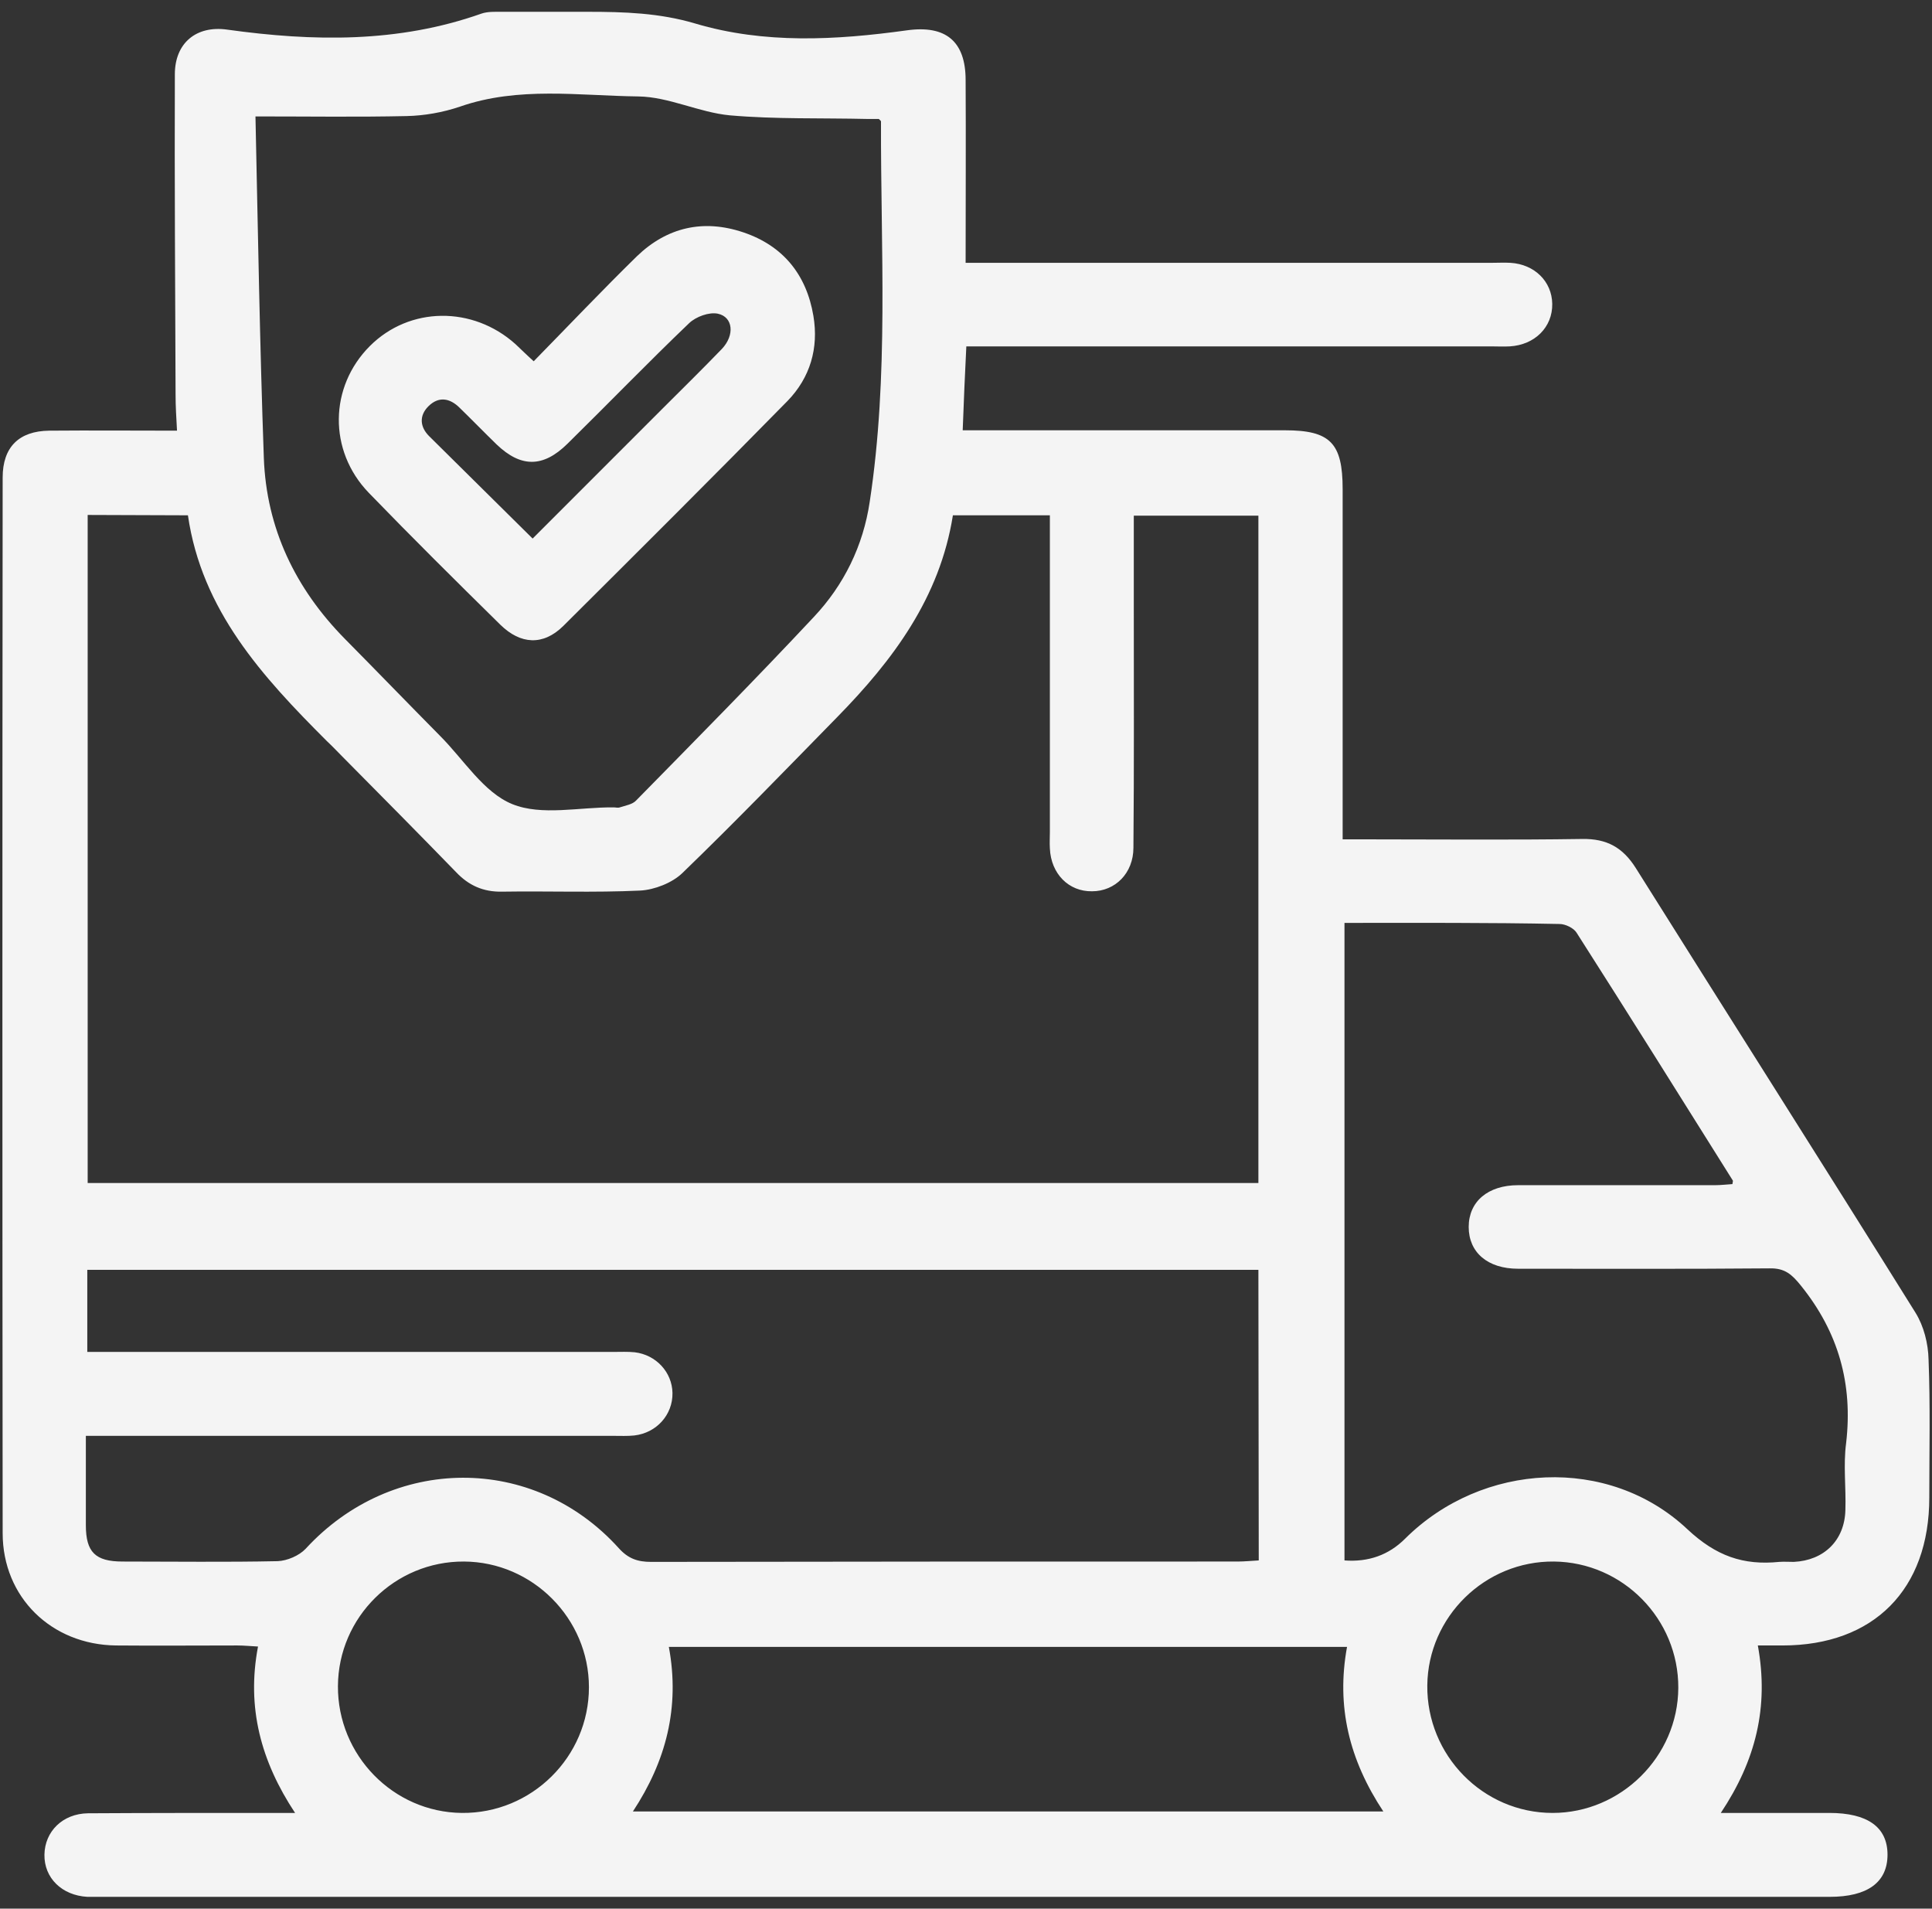
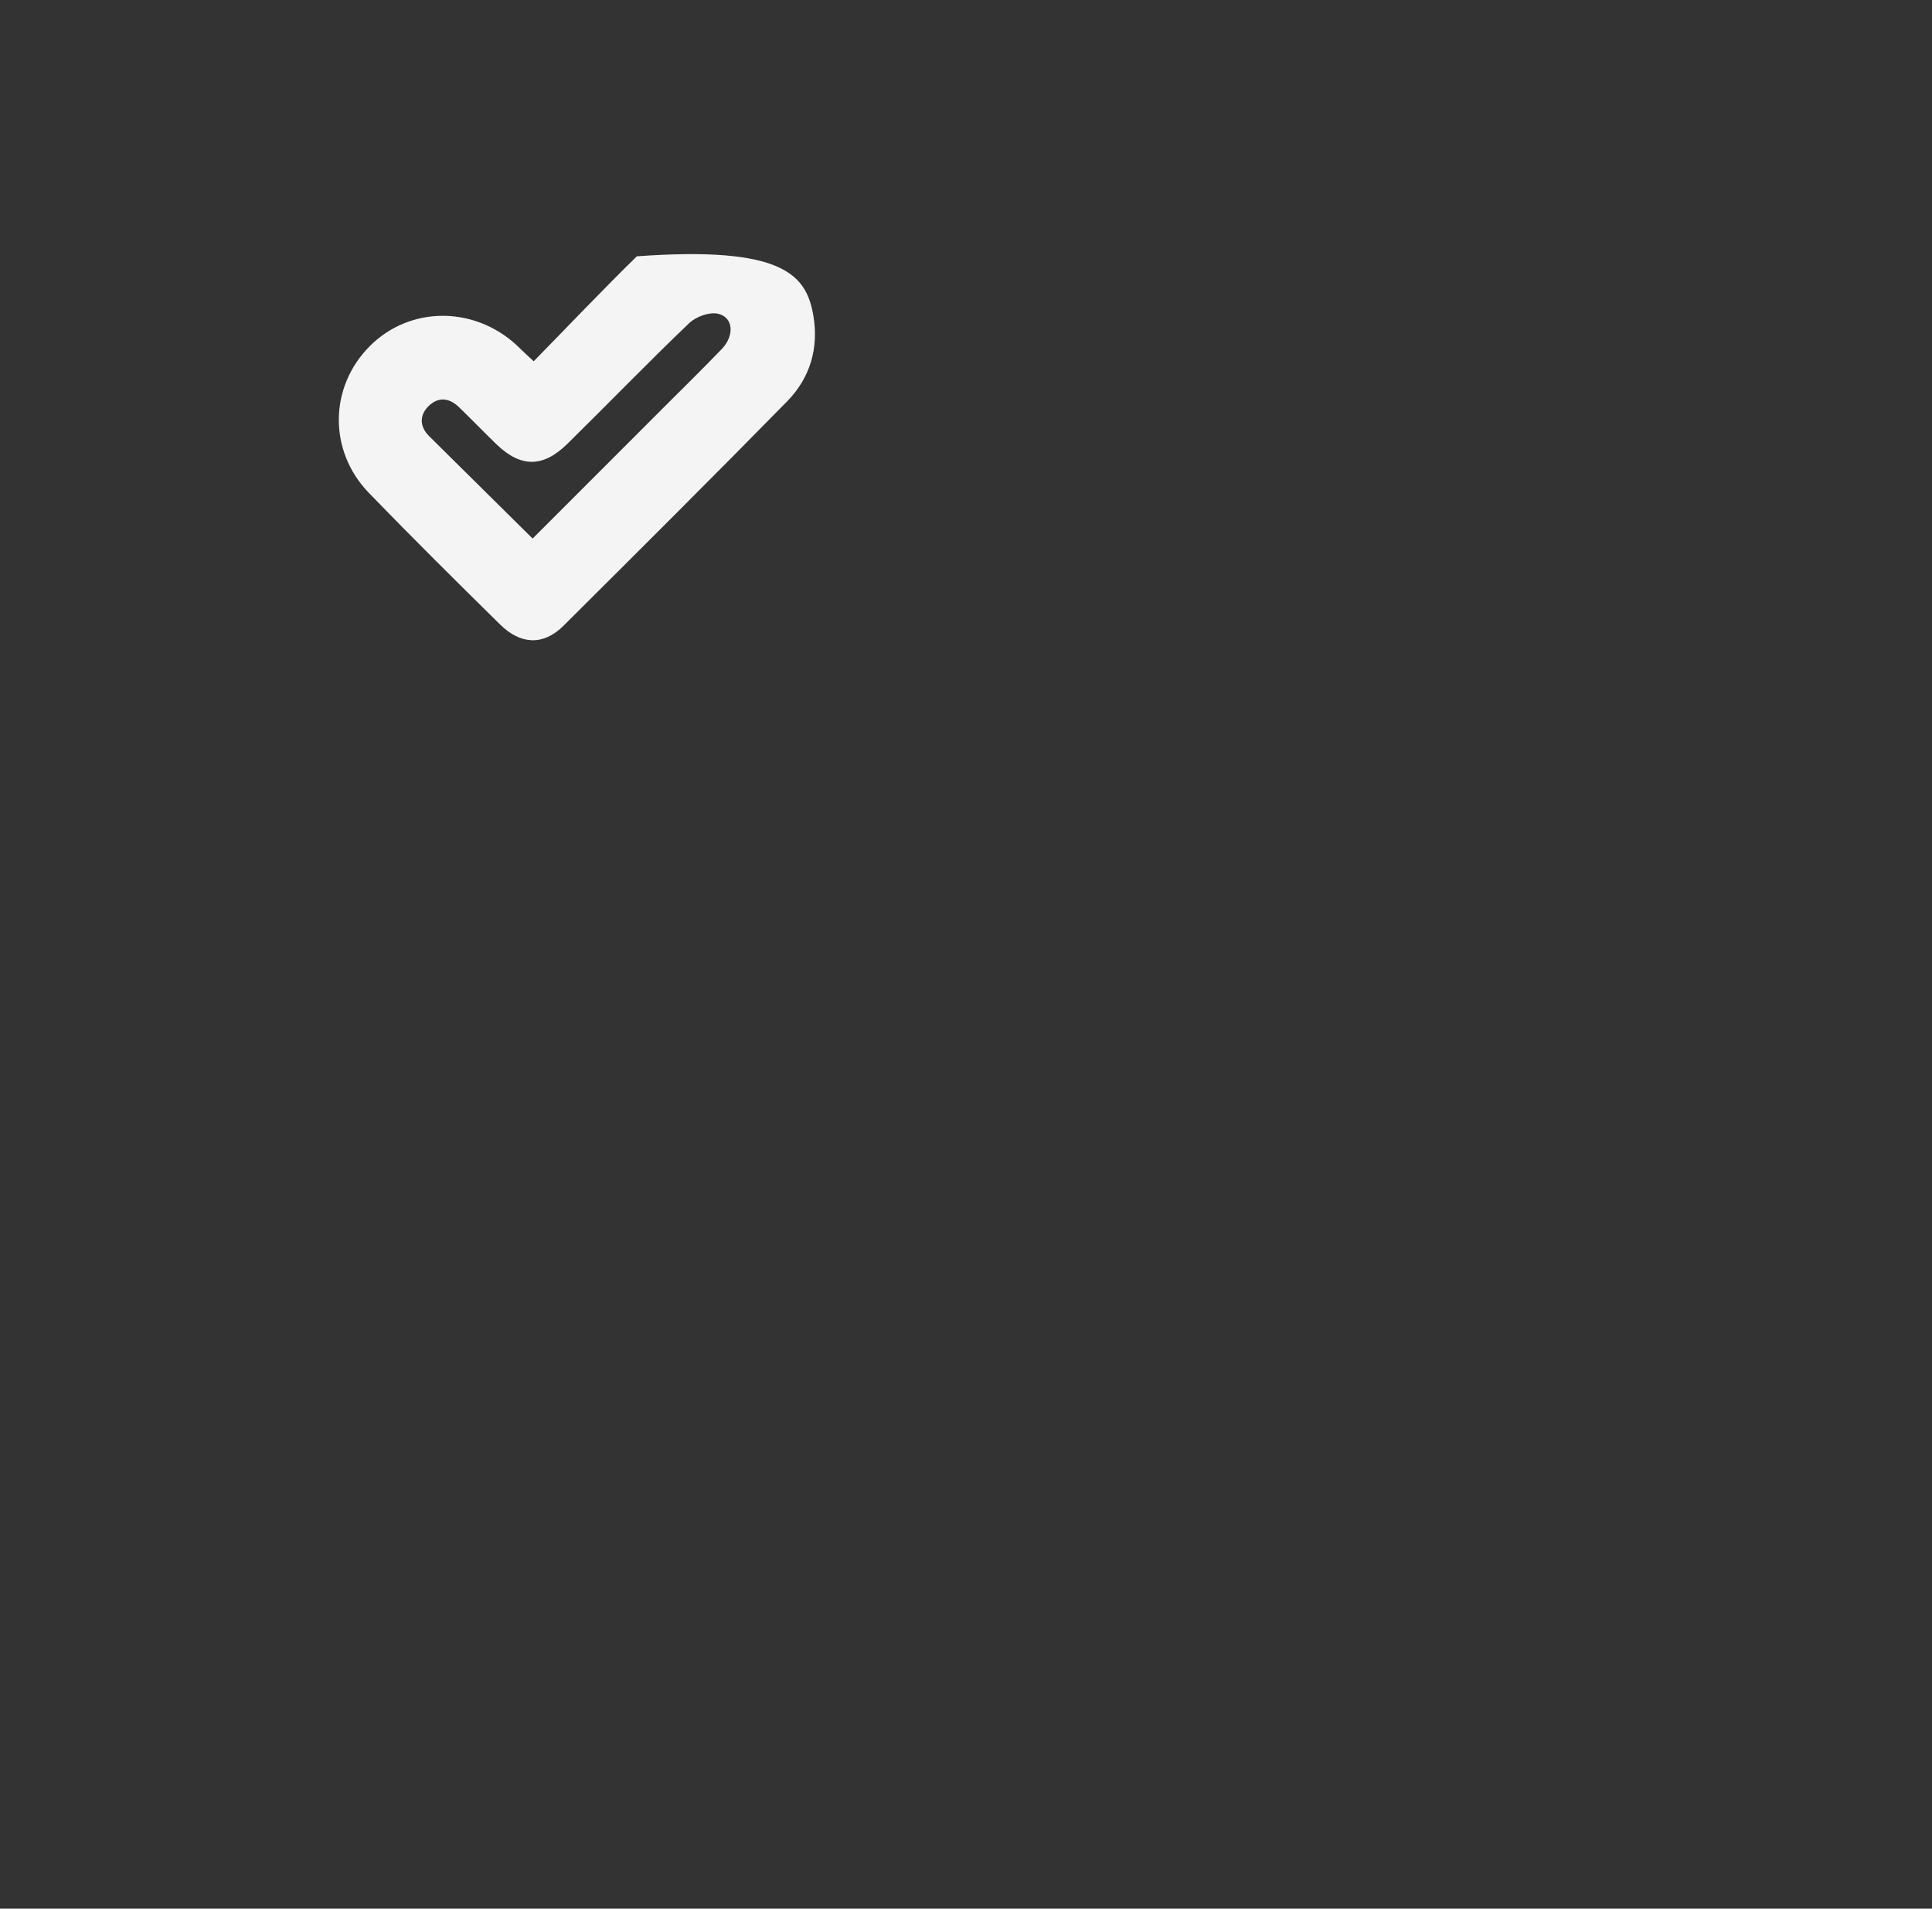
<svg xmlns="http://www.w3.org/2000/svg" width="82" height="81" viewBox="0 0 82 81" fill="none">
  <rect x="0" y="0" width="82" height="81" fill="#333333" stroke="none" />
-   <path d="M74.608 69.832C75.086 72.452 74.516 74.719 73.036 76.939C74.654 76.939 76.15 76.939 77.645 76.939C79.264 76.939 80.112 77.54 80.112 78.711C80.112 79.883 79.264 80.5 77.661 80.5C53.209 80.5 28.773 80.5 4.322 80.5C4.122 80.5 3.906 80.5 3.705 80.5C2.626 80.438 1.871 79.698 1.886 78.711C1.902 77.725 2.657 76.969 3.736 76.954C6.403 76.938 9.07 76.939 11.738 76.939C11.938 76.939 12.154 76.939 12.524 76.939C11.075 74.749 10.458 72.468 10.951 69.877C10.643 69.862 10.35 69.832 10.073 69.832C8.346 69.832 6.635 69.847 4.923 69.832C2.179 69.801 0.113 67.781 0.113 65.067C0.098 50.128 0.098 35.205 0.113 20.266C0.113 18.971 0.807 18.293 2.087 18.277C3.86 18.262 5.632 18.277 7.513 18.277C7.482 17.722 7.452 17.244 7.452 16.75C7.436 12.218 7.405 7.686 7.421 3.153C7.421 1.827 8.33 1.072 9.641 1.257C13.295 1.765 16.902 1.827 20.433 0.578C20.695 0.486 21.019 0.501 21.311 0.501C22.529 0.501 23.747 0.501 24.95 0.501C26.492 0.501 27.987 0.548 29.498 0.995C32.443 1.873 35.48 1.704 38.486 1.288C40.136 1.056 40.984 1.749 40.984 3.399C40.999 5.943 40.984 8.487 40.984 11.154C41.385 11.154 41.724 11.154 42.063 11.154C49.139 11.154 56.231 11.154 63.307 11.154C63.569 11.154 63.847 11.139 64.109 11.154C65.127 11.216 65.867 11.94 65.882 12.896C65.898 13.883 65.142 14.638 64.078 14.7C63.816 14.715 63.539 14.7 63.277 14.7C56.2 14.7 49.108 14.7 42.032 14.7C41.708 14.7 41.4 14.7 41.014 14.7C40.953 15.887 40.907 17.012 40.86 18.261H41.832C46.071 18.261 50.311 18.261 54.535 18.261C56.462 18.261 56.986 18.801 56.986 20.759C56.986 25.353 56.986 29.948 56.986 34.542C56.986 34.865 56.986 35.19 56.986 35.621C57.372 35.621 57.696 35.621 58.004 35.621C61.057 35.621 64.109 35.652 67.162 35.605C68.195 35.59 68.873 35.961 69.428 36.839C73.375 43.129 77.368 49.404 81.299 55.709C81.654 56.28 81.839 57.02 81.854 57.698C81.931 59.656 81.885 61.614 81.885 63.556C81.885 67.457 79.526 69.832 75.656 69.832C75.348 69.832 75.024 69.832 74.608 69.832ZM3.721 21.854V50.206H53.41V21.884H48.122C48.122 23.21 48.122 24.474 48.122 25.754C48.122 29.161 48.137 32.569 48.106 35.976C48.106 37.055 47.335 37.825 46.349 37.825C45.362 37.841 44.607 37.086 44.56 36.007C44.545 35.775 44.56 35.529 44.56 35.298C44.56 31.15 44.56 27.003 44.56 22.856V21.869H40.444C39.889 25.368 37.9 28.02 35.526 30.441C33.352 32.661 31.194 34.896 28.958 37.055C28.527 37.471 27.771 37.764 27.17 37.795C25.212 37.887 23.254 37.81 21.311 37.841C20.51 37.857 19.893 37.579 19.354 37.009C17.766 35.374 16.162 33.755 14.559 32.137C14.328 31.905 14.112 31.675 13.865 31.443C11.136 28.715 8.562 25.908 7.976 21.869L3.721 21.854ZM53.41 53.89H3.705V57.374H4.707C11.815 57.374 18.937 57.374 26.045 57.374C26.337 57.374 26.646 57.359 26.939 57.389C27.848 57.497 28.527 58.238 28.542 59.116C28.558 60.041 27.864 60.812 26.923 60.92C26.63 60.951 26.337 60.936 26.029 60.936C18.922 60.936 11.799 60.936 4.692 60.936H3.644C3.644 62.293 3.644 63.511 3.644 64.728C3.644 65.869 4.044 66.27 5.201 66.27C7.39 66.27 9.595 66.301 11.784 66.254C12.185 66.239 12.694 66.023 12.971 65.73C16.64 61.737 22.637 61.691 26.26 65.7C26.661 66.147 27.062 66.285 27.633 66.285C35.927 66.27 44.221 66.27 52.531 66.27C52.824 66.27 53.101 66.239 53.425 66.223L53.41 53.89ZM10.843 4.941C10.951 9.921 11.028 14.67 11.198 19.433C11.306 22.424 12.539 24.983 14.636 27.111C15.993 28.483 17.334 29.871 18.675 31.227C19.677 32.229 20.525 33.632 21.743 34.126C22.992 34.634 24.595 34.249 26.045 34.264C26.137 34.264 26.23 34.295 26.307 34.264C26.538 34.187 26.846 34.141 27 33.971C29.529 31.396 32.073 28.822 34.539 26.186C35.819 24.829 36.636 23.164 36.913 21.299C37.731 15.934 37.376 10.553 37.392 5.157C37.392 5.126 37.361 5.111 37.299 5.049C37.176 5.049 36.991 5.049 36.821 5.049C34.879 5.003 32.905 5.064 30.978 4.895C29.668 4.772 28.388 4.109 27.093 4.093C24.564 4.062 22.005 3.661 19.523 4.525C18.799 4.771 18.012 4.91 17.257 4.926C15.191 4.972 13.125 4.941 10.843 4.941ZM57.064 39.167V66.223C58.081 66.3 58.944 65.993 59.638 65.299C62.907 62.046 68.272 61.753 71.617 64.898C72.835 66.039 73.992 66.439 75.518 66.285C75.718 66.27 75.934 66.285 76.134 66.285C77.414 66.224 78.293 65.376 78.324 64.081C78.355 63.141 78.231 62.169 78.355 61.244C78.647 58.731 78.031 56.542 76.443 54.569C76.057 54.091 75.764 53.813 75.102 53.828C71.556 53.859 67.994 53.844 64.433 53.844C63.138 53.844 62.336 53.15 62.336 52.071C62.336 50.992 63.153 50.298 64.433 50.298C67.223 50.298 69.999 50.298 72.789 50.298C73.036 50.298 73.282 50.267 73.529 50.252C73.544 50.144 73.56 50.113 73.544 50.097C71.34 46.582 69.15 43.083 66.915 39.583C66.792 39.383 66.437 39.213 66.191 39.213C63.184 39.151 60.162 39.167 57.064 39.167ZM57.172 69.893H28.388C28.866 72.468 28.265 74.749 26.862 76.877H58.713C57.264 74.688 56.709 72.422 57.172 69.893ZM19.693 66.27C16.764 66.255 14.358 68.628 14.343 71.558C14.328 74.487 16.686 76.908 19.6 76.939C22.56 76.969 24.996 74.564 24.996 71.604C24.996 68.691 22.607 66.285 19.693 66.27ZM71.232 71.635C71.247 68.706 68.873 66.301 65.959 66.27C63.03 66.239 60.609 68.614 60.579 71.528C60.548 74.488 62.938 76.939 65.898 76.939C68.796 76.939 71.216 74.549 71.232 71.635Z" fill="#F4F4F4" />
-   <path d="M22.652 15.332C24.132 13.822 25.55 12.326 27.03 10.877C28.31 9.643 29.852 9.289 31.547 9.86C33.243 10.43 34.23 11.663 34.523 13.405C34.754 14.777 34.384 16.026 33.428 17.013C30.283 20.219 27.092 23.396 23.901 26.572C23.053 27.404 22.097 27.358 21.233 26.51C19.353 24.66 17.487 22.81 15.652 20.914C13.926 19.125 13.972 16.412 15.699 14.685C17.379 13.005 20.062 12.973 21.881 14.607C22.097 14.808 22.328 15.04 22.652 15.332ZM22.606 22.856C24.471 20.99 26.306 19.156 28.14 17.321C28.973 16.489 29.821 15.656 30.638 14.809C31.193 14.223 31.116 13.451 30.468 13.313C30.098 13.236 29.543 13.436 29.25 13.714C27.493 15.394 25.812 17.136 24.085 18.832C23.053 19.85 22.112 19.85 21.079 18.863C20.555 18.354 20.031 17.814 19.507 17.305C19.09 16.889 18.613 16.812 18.181 17.244C17.78 17.645 17.826 18.123 18.212 18.508C19.661 19.942 21.11 21.376 22.606 22.856Z" fill="#F4F4F4" />
+   <path d="M22.652 15.332C24.132 13.822 25.55 12.326 27.03 10.877C33.243 10.43 34.23 11.663 34.523 13.405C34.754 14.777 34.384 16.026 33.428 17.013C30.283 20.219 27.092 23.396 23.901 26.572C23.053 27.404 22.097 27.358 21.233 26.51C19.353 24.66 17.487 22.81 15.652 20.914C13.926 19.125 13.972 16.412 15.699 14.685C17.379 13.005 20.062 12.973 21.881 14.607C22.097 14.808 22.328 15.04 22.652 15.332ZM22.606 22.856C24.471 20.99 26.306 19.156 28.14 17.321C28.973 16.489 29.821 15.656 30.638 14.809C31.193 14.223 31.116 13.451 30.468 13.313C30.098 13.236 29.543 13.436 29.25 13.714C27.493 15.394 25.812 17.136 24.085 18.832C23.053 19.85 22.112 19.85 21.079 18.863C20.555 18.354 20.031 17.814 19.507 17.305C19.09 16.889 18.613 16.812 18.181 17.244C17.78 17.645 17.826 18.123 18.212 18.508C19.661 19.942 21.11 21.376 22.606 22.856Z" fill="#F4F4F4" />
</svg>